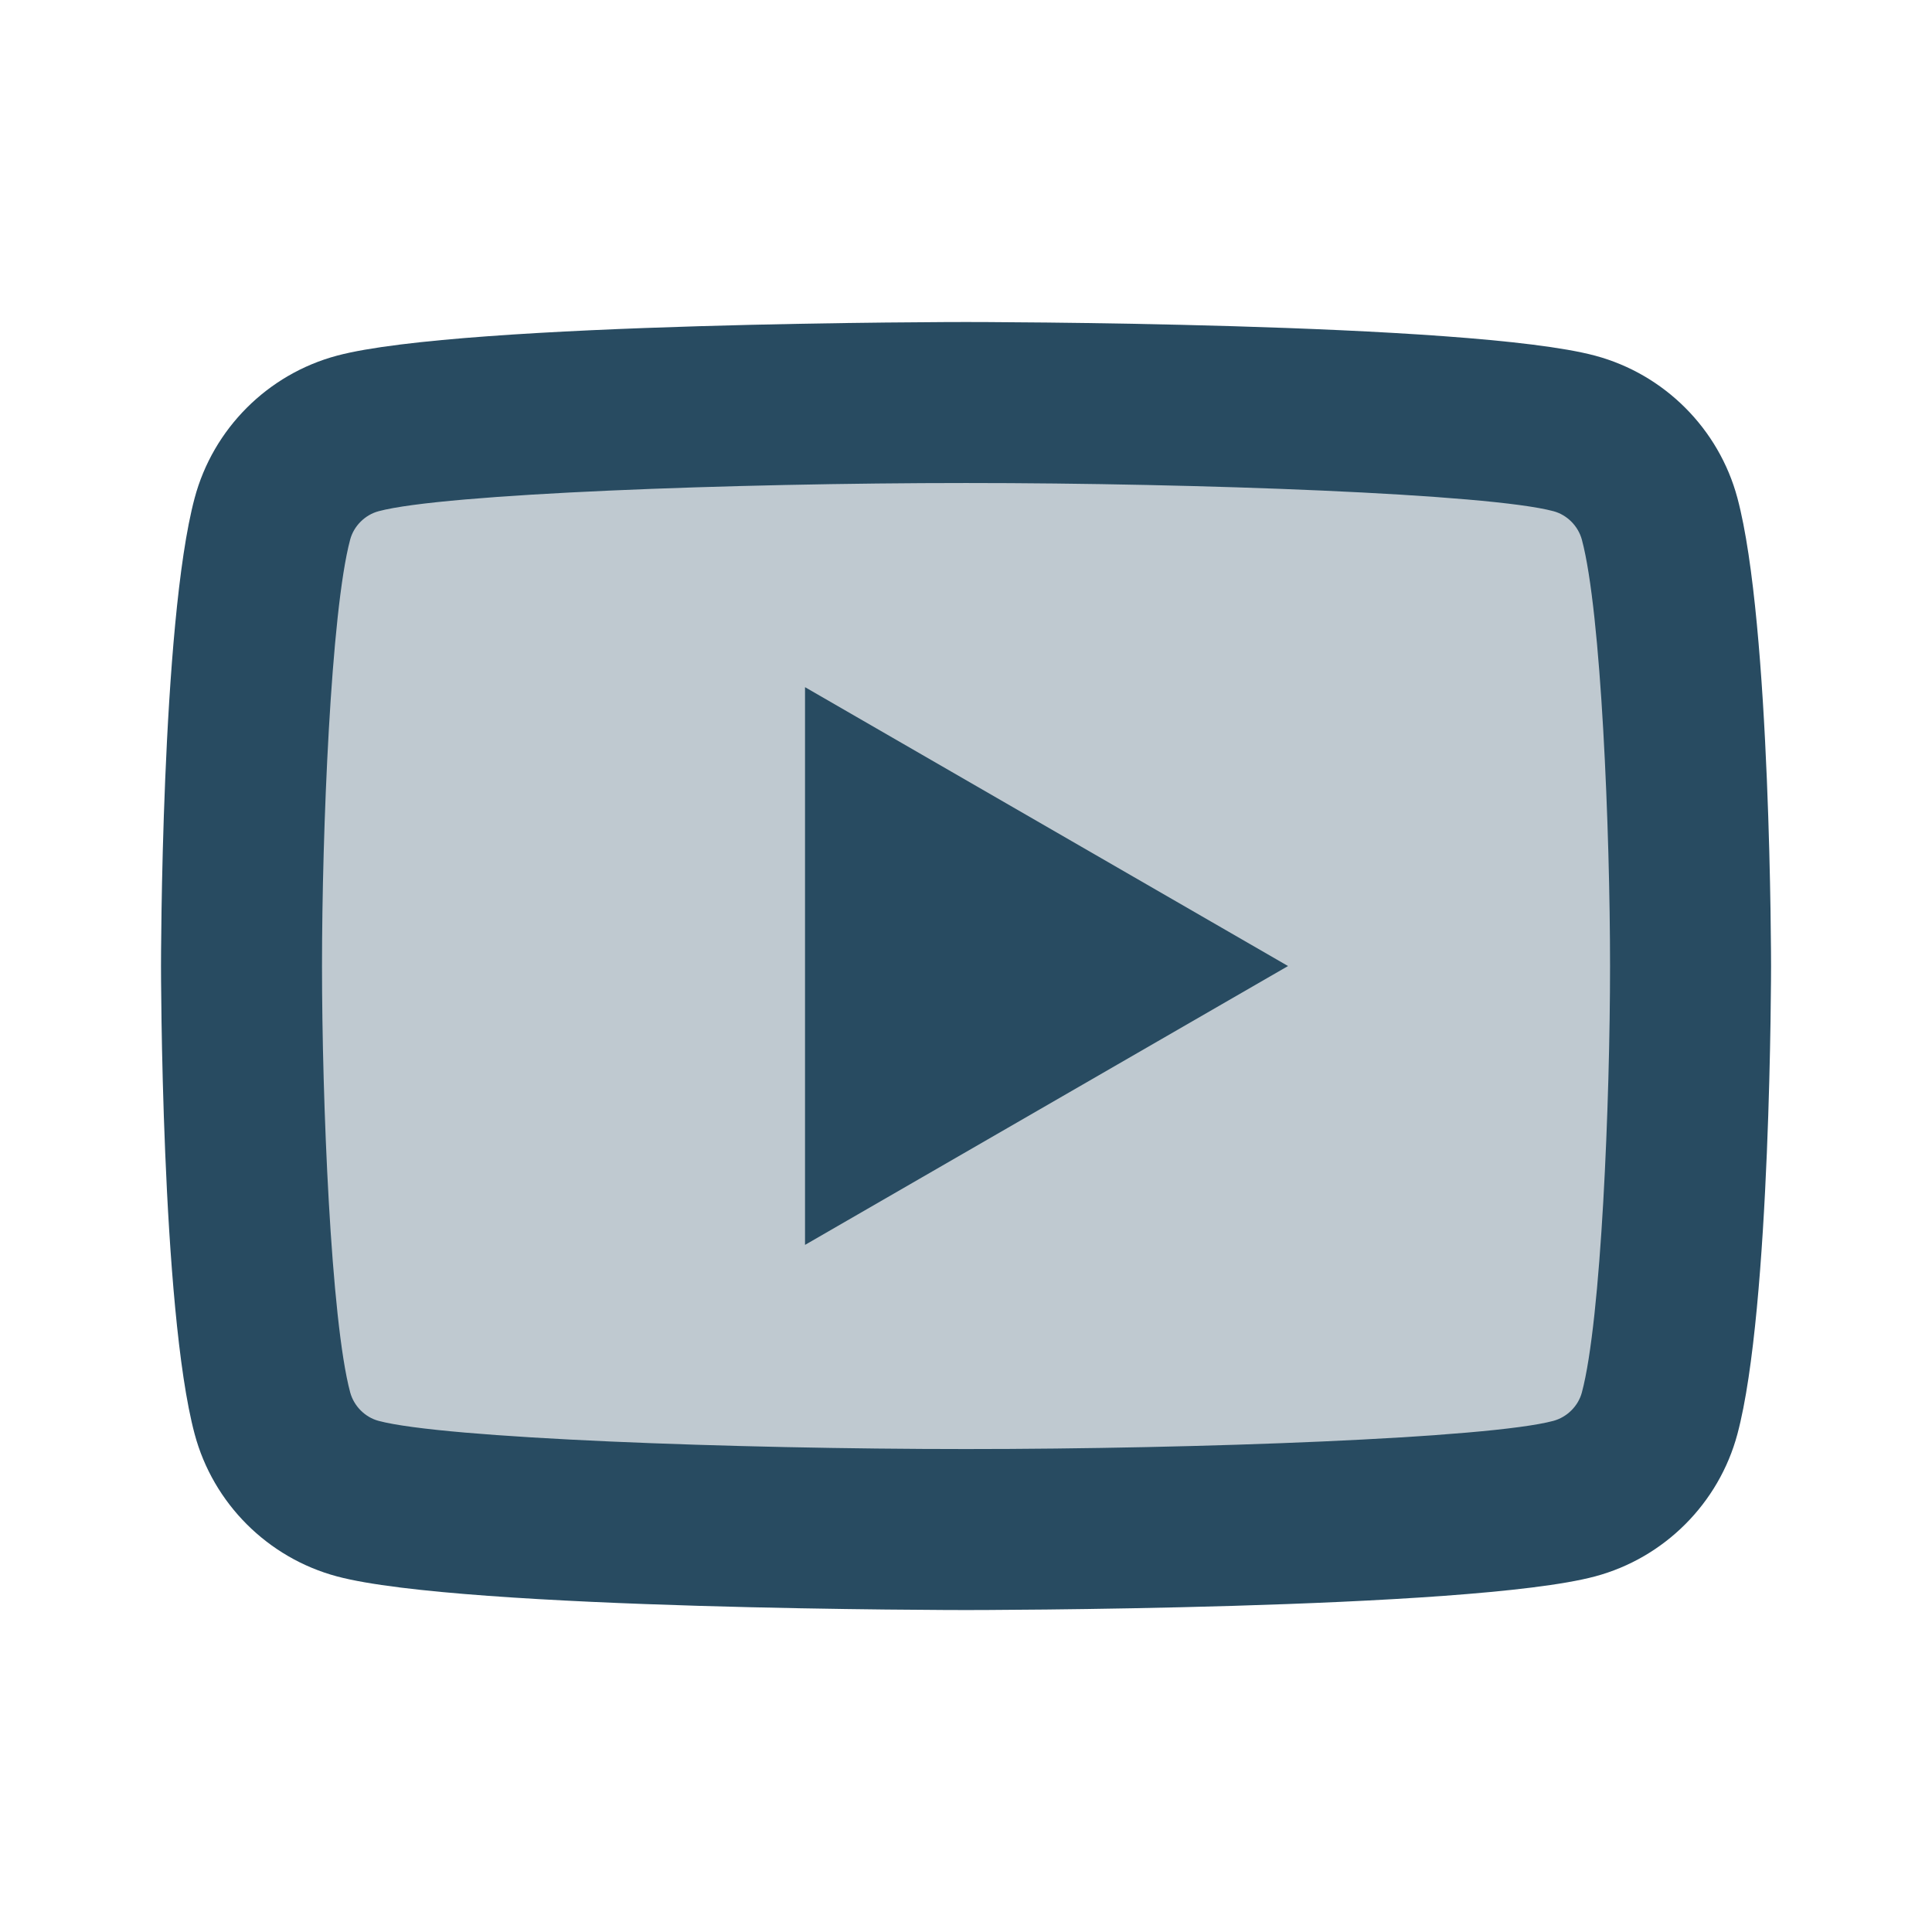
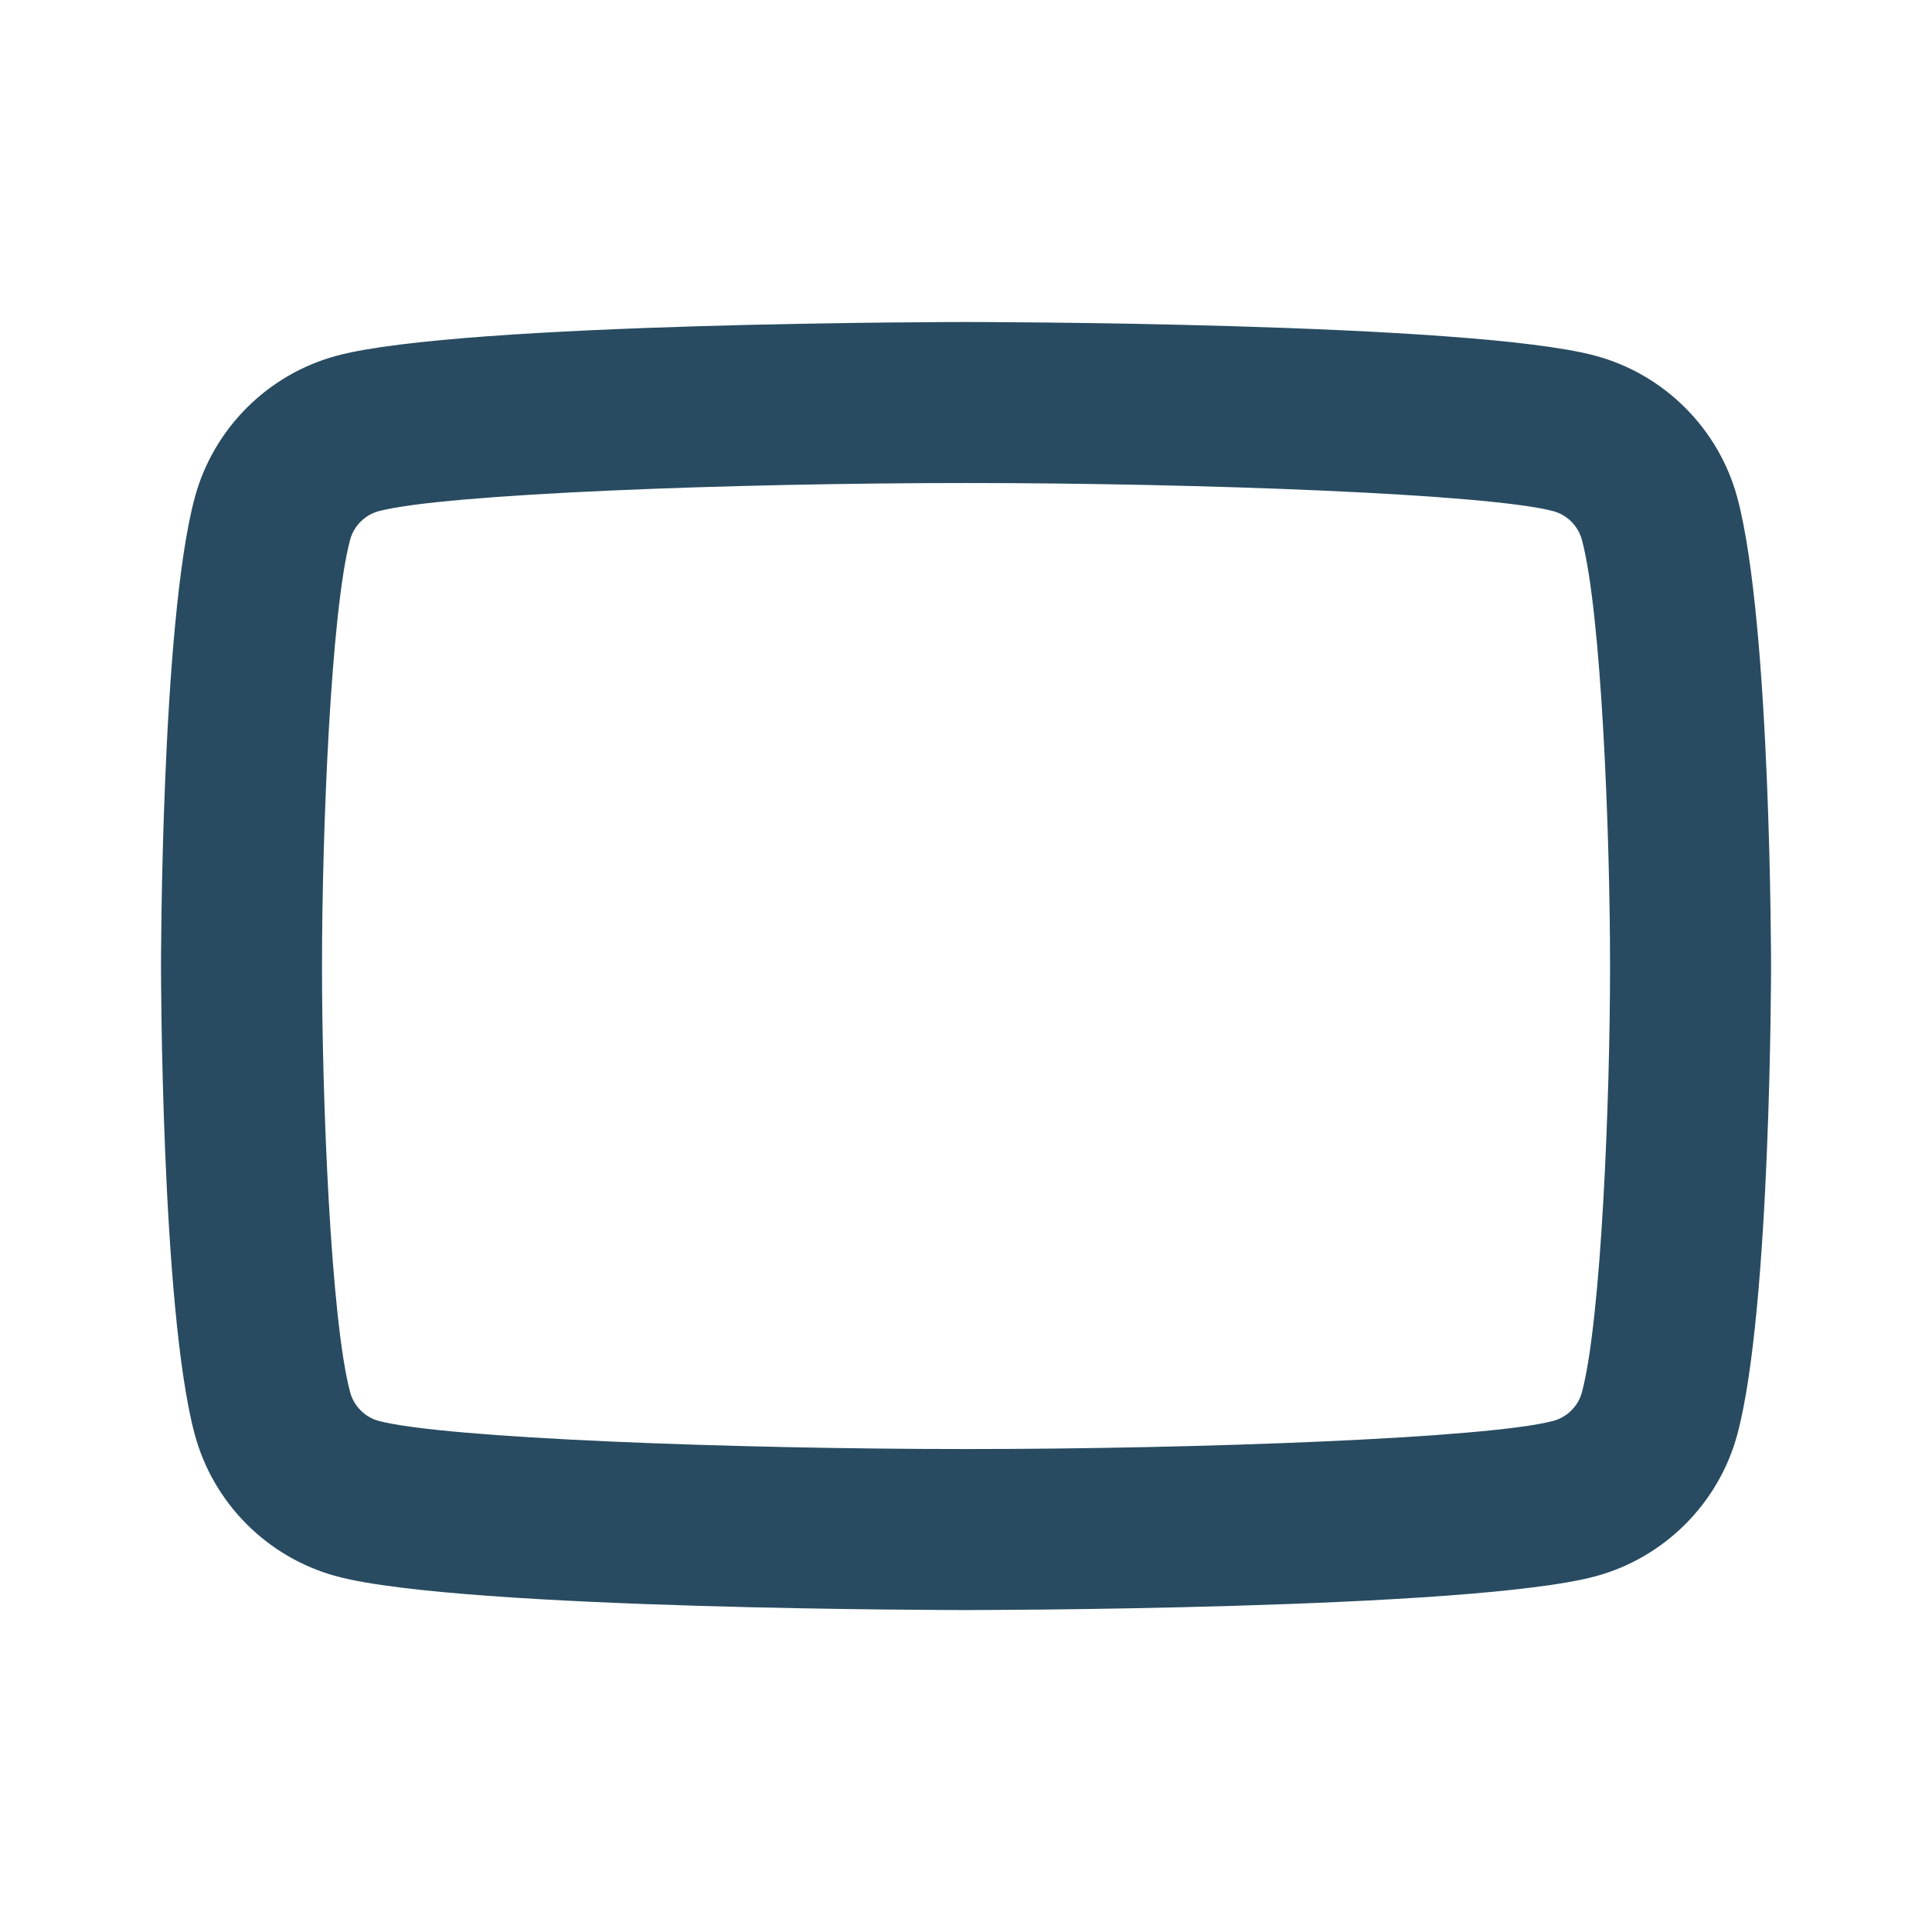
<svg xmlns="http://www.w3.org/2000/svg" viewBox="0,0,256,256" width="48px" height="48px">
  <g fill="#284b61" fill-rule="nonzero" stroke="none" stroke-width="1" stroke-linecap="butt" stroke-linejoin="miter" stroke-miterlimit="10" stroke-dasharray="" stroke-dashoffset="0" font-family="none" font-weight="none" font-size="none" text-anchor="none" style="mix-blend-mode: normal">
    <g transform="scale(10.667,10.667)">
-       <path d="M20.606,17.96c-0.051,0.19 -0.206,0.346 -0.398,0.397c-0.906,0.242 -4.966,0.393 -8.208,0.393c-3.241,0 -7.301,-0.15 -8.21,-0.394c-0.19,-0.051 -0.346,-0.206 -0.397,-0.398c-0.27,-1.01 -0.393,-4.093 -0.393,-5.958c0,-1.866 0.123,-4.948 0.394,-5.96c0.051,-0.19 0.206,-0.345 0.398,-0.397c0.906,-0.242 4.966,-0.393 8.208,-0.393c3.242,0 7.302,0.151 8.21,0.394c0.19,0.051 0.346,0.206 0.397,0.398c0.27,1.01 0.393,4.093 0.393,5.958c0,1.865 -0.123,4.948 -0.394,5.96z" opacity="0.3" />
      <path d="M21.582,6.186c-0.23,-0.86 -0.908,-1.538 -1.768,-1.768c-1.56,-0.418 -7.814,-0.418 -7.814,-0.418c0,0 -6.254,0 -7.814,0.418c-0.861,0.23 -1.538,0.908 -1.768,1.768c-0.418,1.56 -0.418,5.814 -0.418,5.814c0,0 0,4.254 0.418,5.814c0.23,0.861 0.908,1.538 1.768,1.768c1.56,0.418 7.814,0.418 7.814,0.418c0,0 6.254,0 7.814,-0.418c0.86,-0.23 1.538,-0.908 1.768,-1.768c0.418,-1.56 0.418,-5.814 0.418,-5.814c0,0 0,-4.254 -0.418,-5.814zM19.65,17.297c-0.045,0.169 -0.184,0.307 -0.354,0.353c-0.805,0.216 -4.414,0.35 -7.296,0.35c-2.881,0 -6.49,-0.134 -7.297,-0.35c-0.169,-0.045 -0.307,-0.184 -0.353,-0.354c-0.241,-0.898 -0.35,-3.638 -0.35,-5.296c0,-1.658 0.109,-4.398 0.35,-5.298c0.045,-0.168 0.184,-0.307 0.354,-0.352c0.805,-0.216 4.414,-0.35 7.296,-0.35c2.882,0 6.491,0.134 7.297,0.35c0.169,0.045 0.307,0.184 0.353,0.354c0.241,0.898 0.35,3.638 0.35,5.296c0,1.658 -0.109,4.398 -0.35,5.297z" />
-       <path d="M10,15.464v-6.928l6,3.464z" />
    </g>
  </g>
</svg>